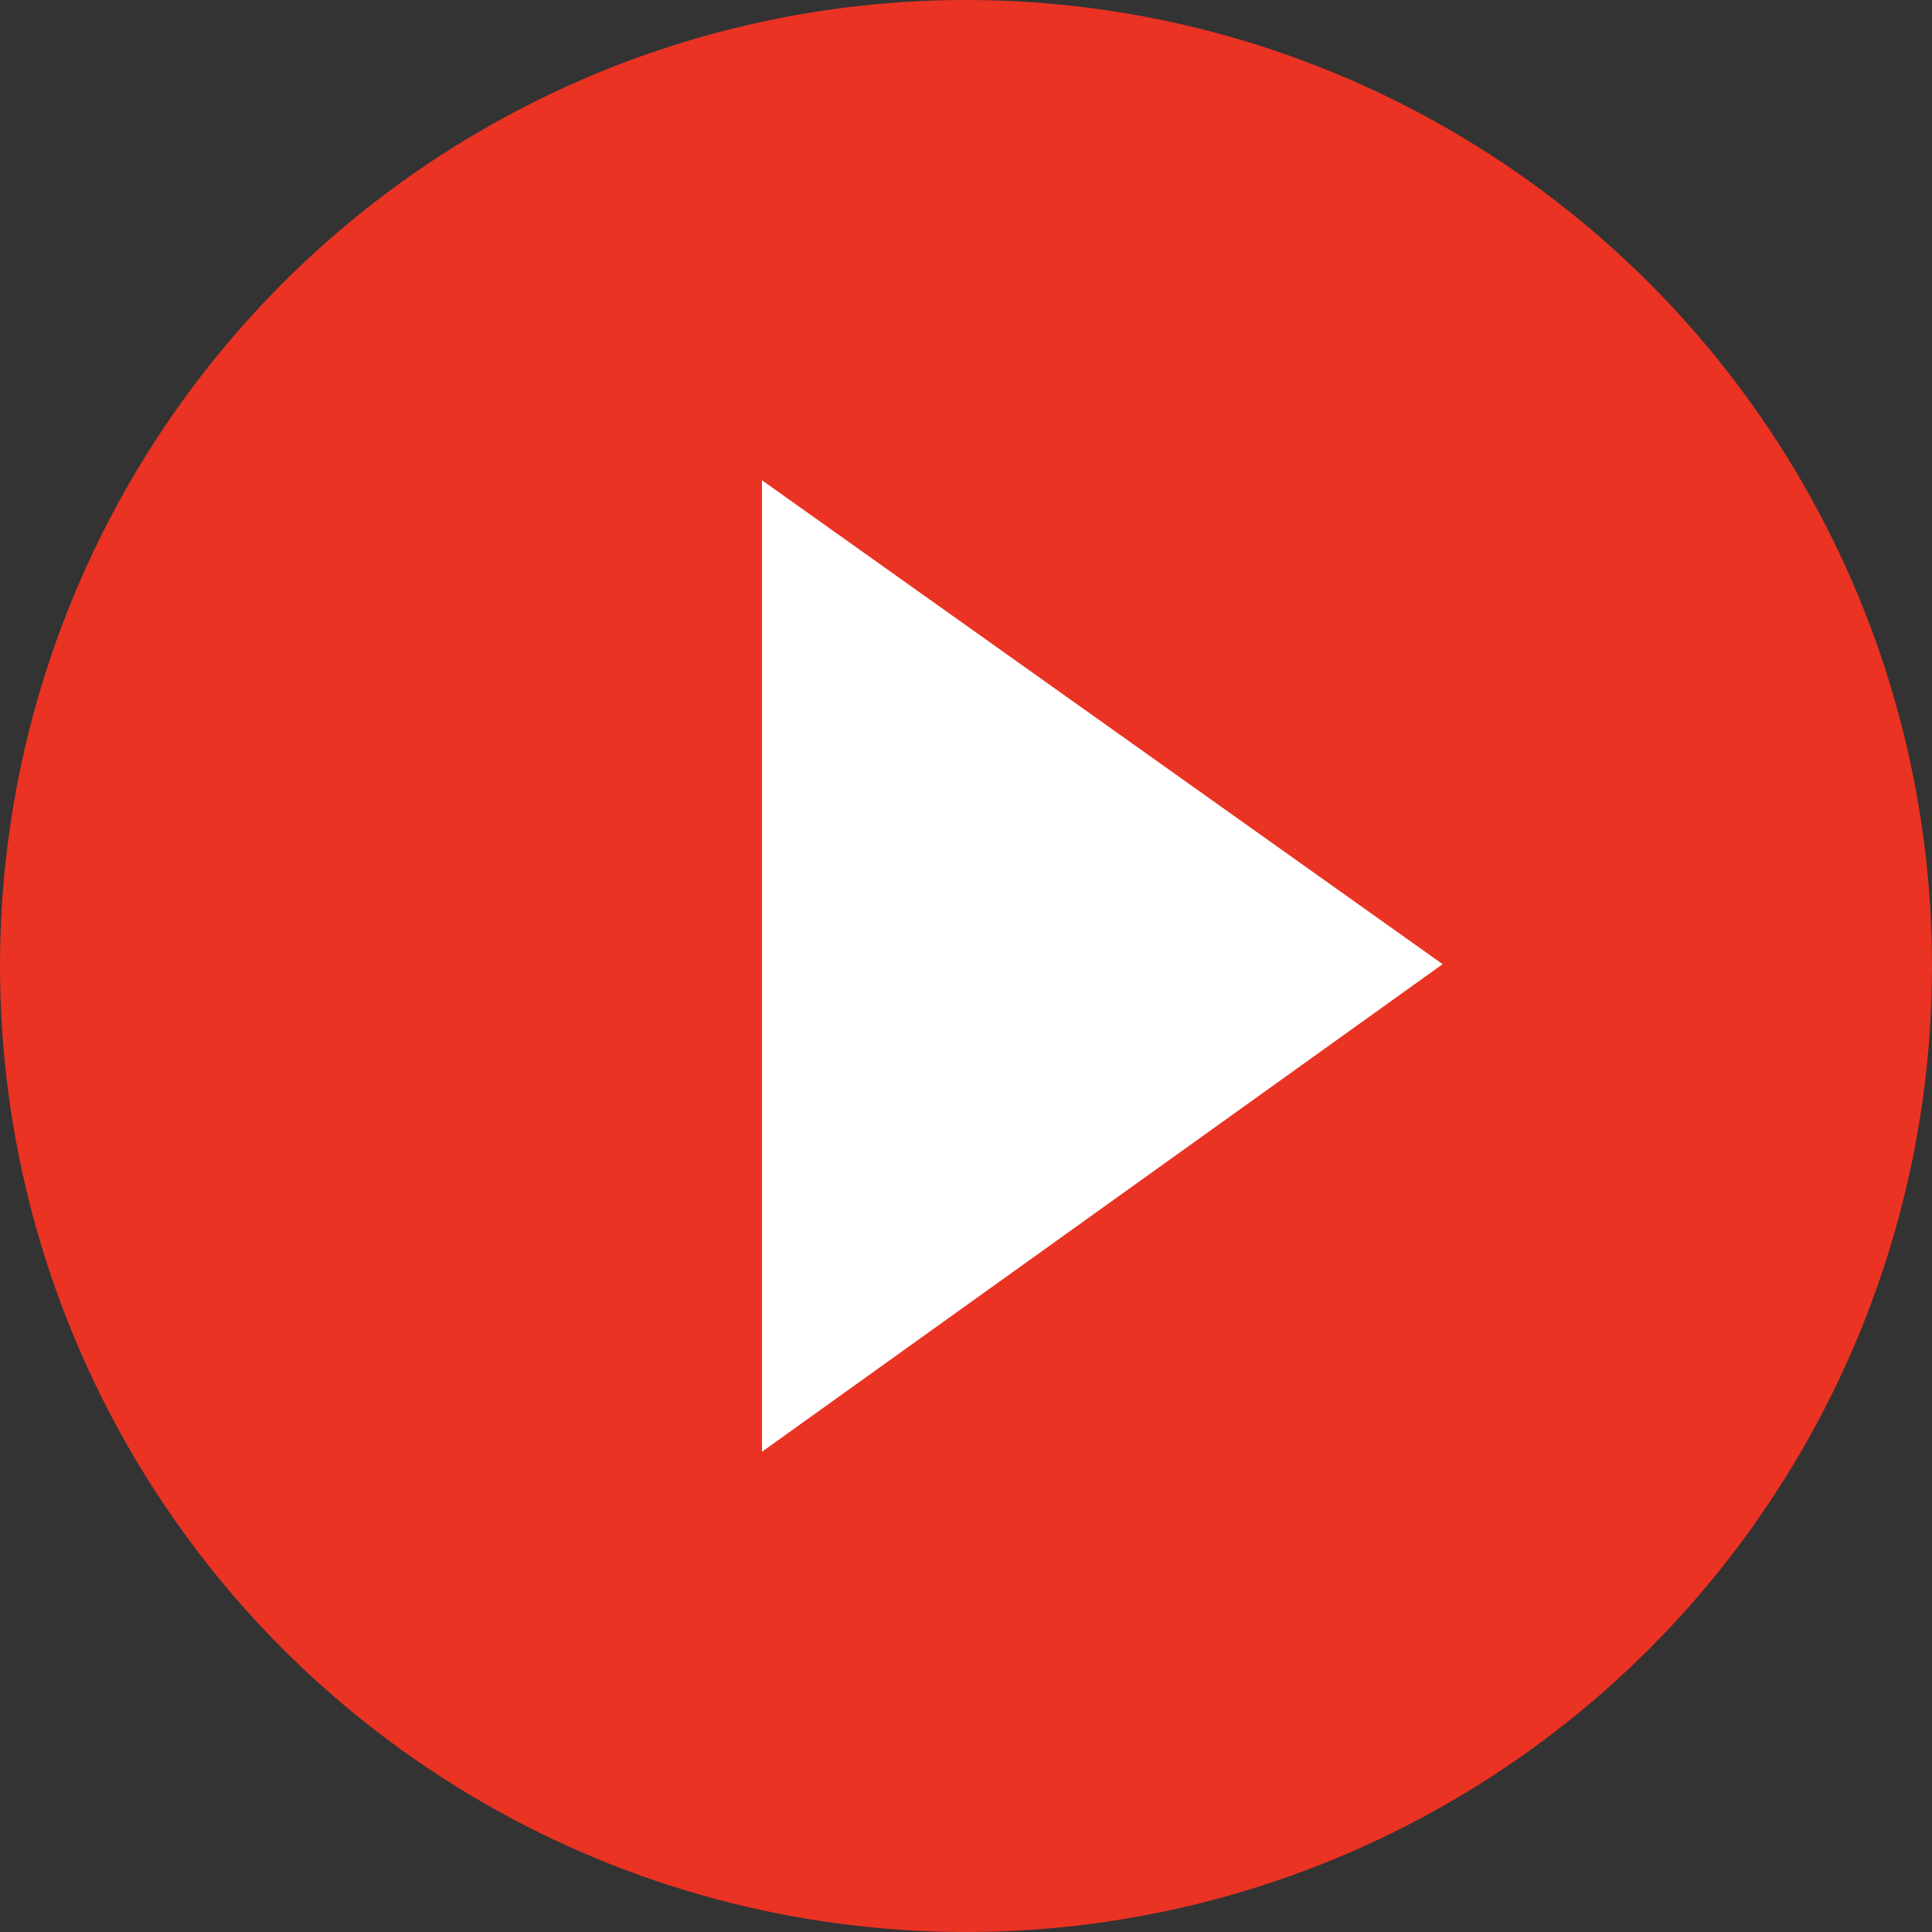
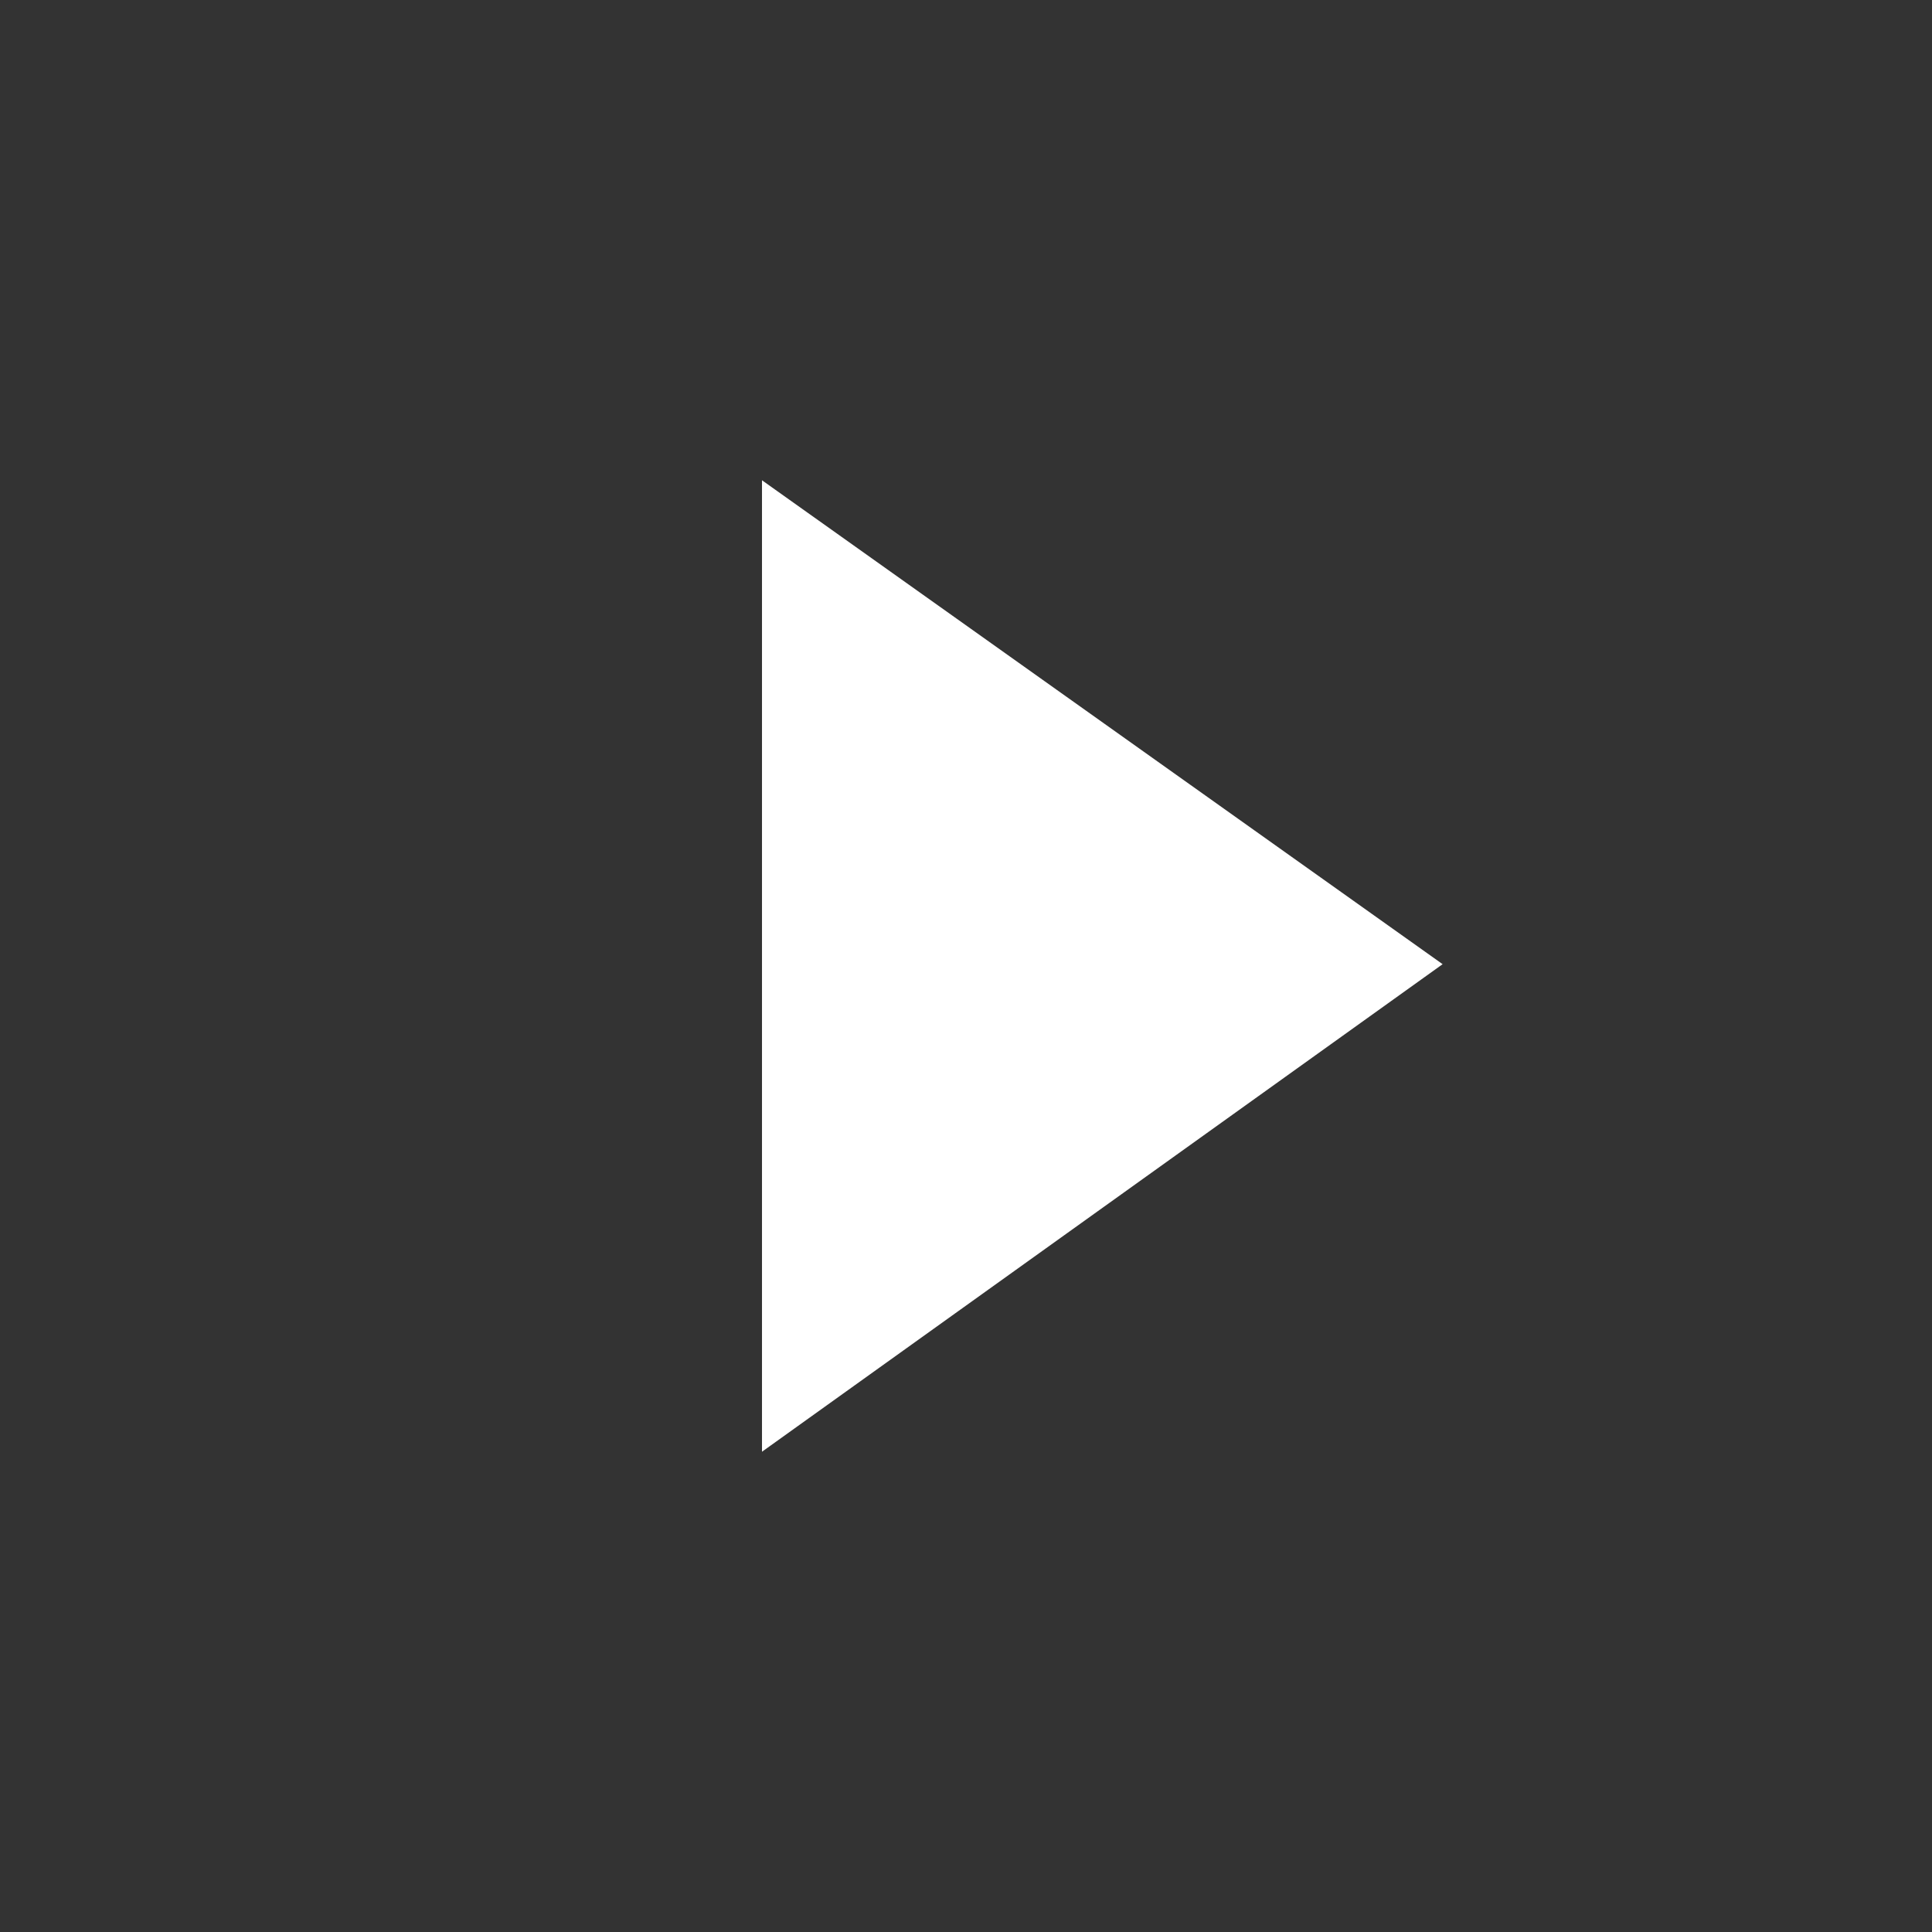
<svg xmlns="http://www.w3.org/2000/svg" viewBox="0 0 31.82 31.82">
  <rect x="0" y="0" width="31.82" height="31.82" fill="#333333" stroke="none" />
  <defs>
    <style>.cls-1{fill:#ea3323;}.cls-2{fill:#fff;fill-rule:evenodd;}</style>
  </defs>
  <g id="Layer_2" data-name="Layer 2">
    <g id="Layer_1-2" data-name="Layer 1">
-       <circle class="cls-1" cx="15.91" cy="15.91" r="15.91" />
      <polygon class="cls-2" points="12.55 19.87 12.55 23.91 23.76 15.88 12.55 7.91 12.55 11.9 12.55 19.87" />
    </g>
  </g>
</svg>